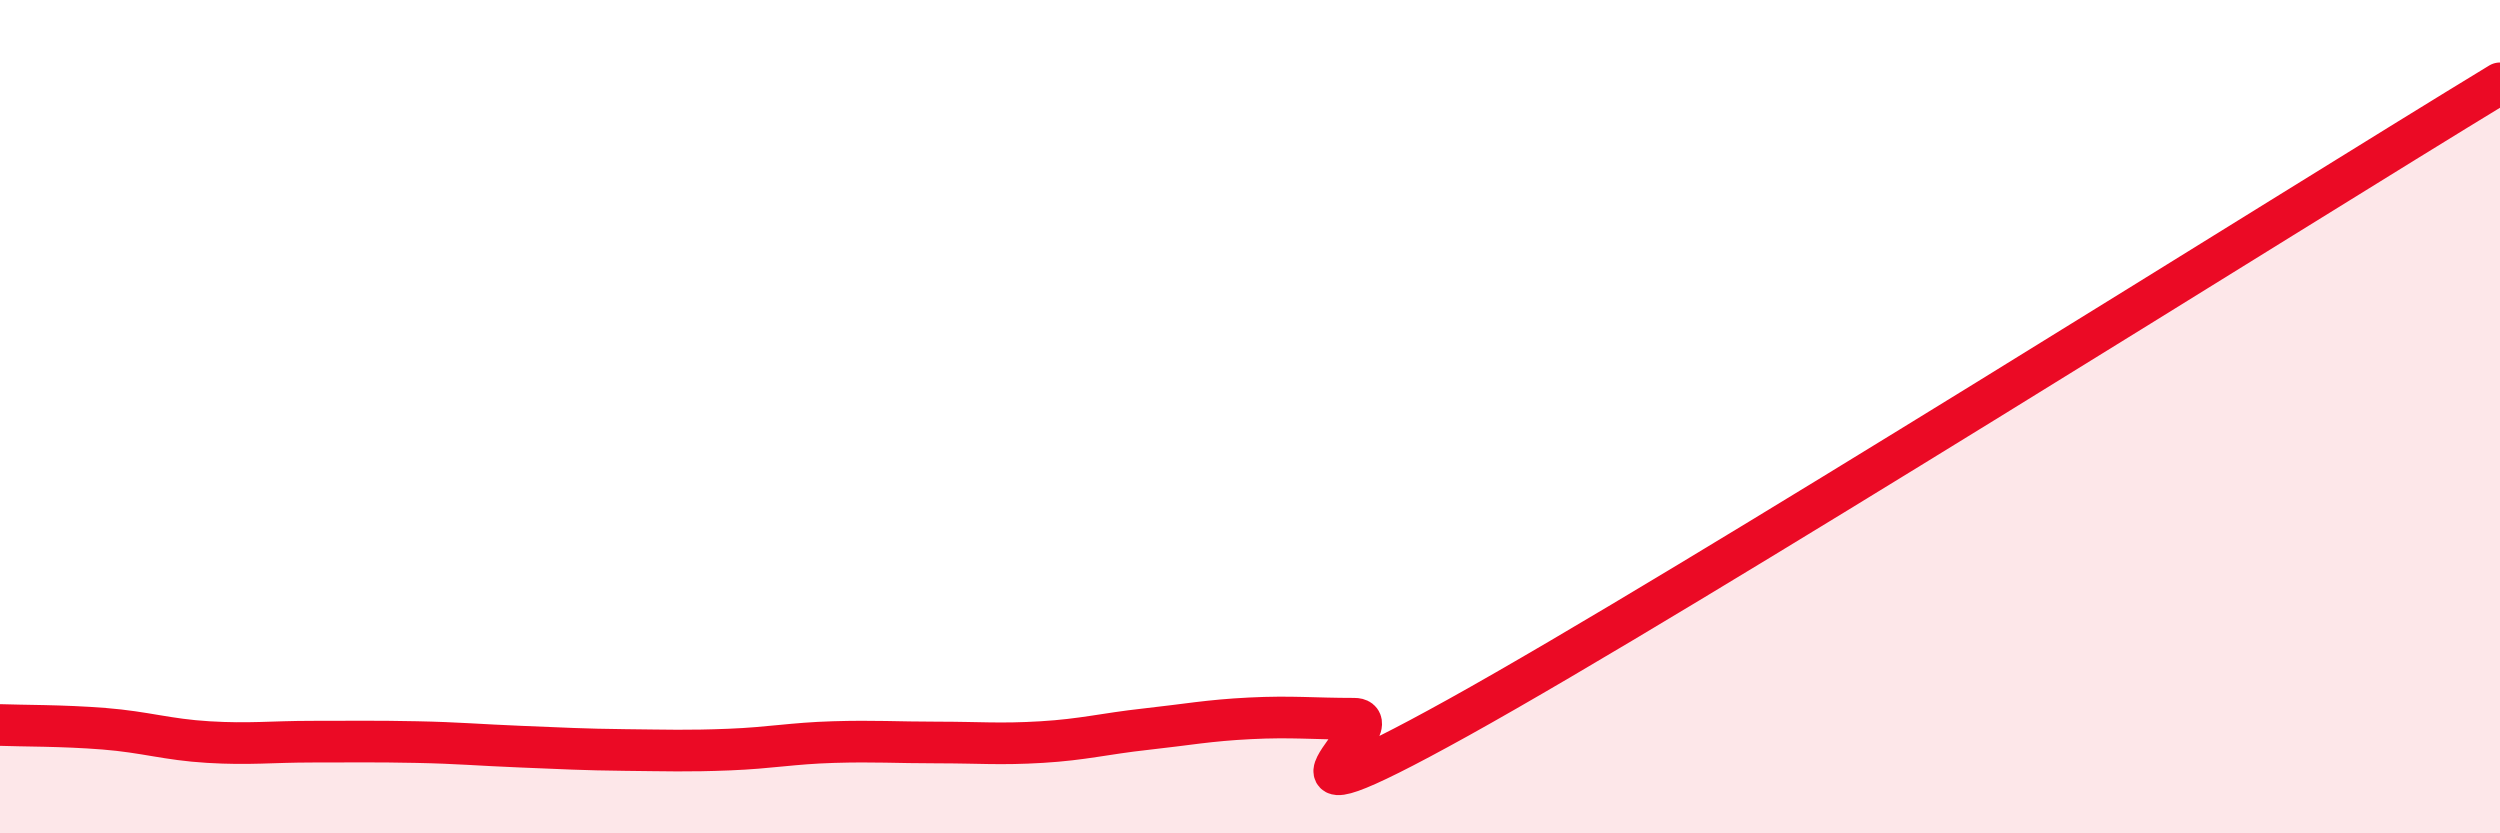
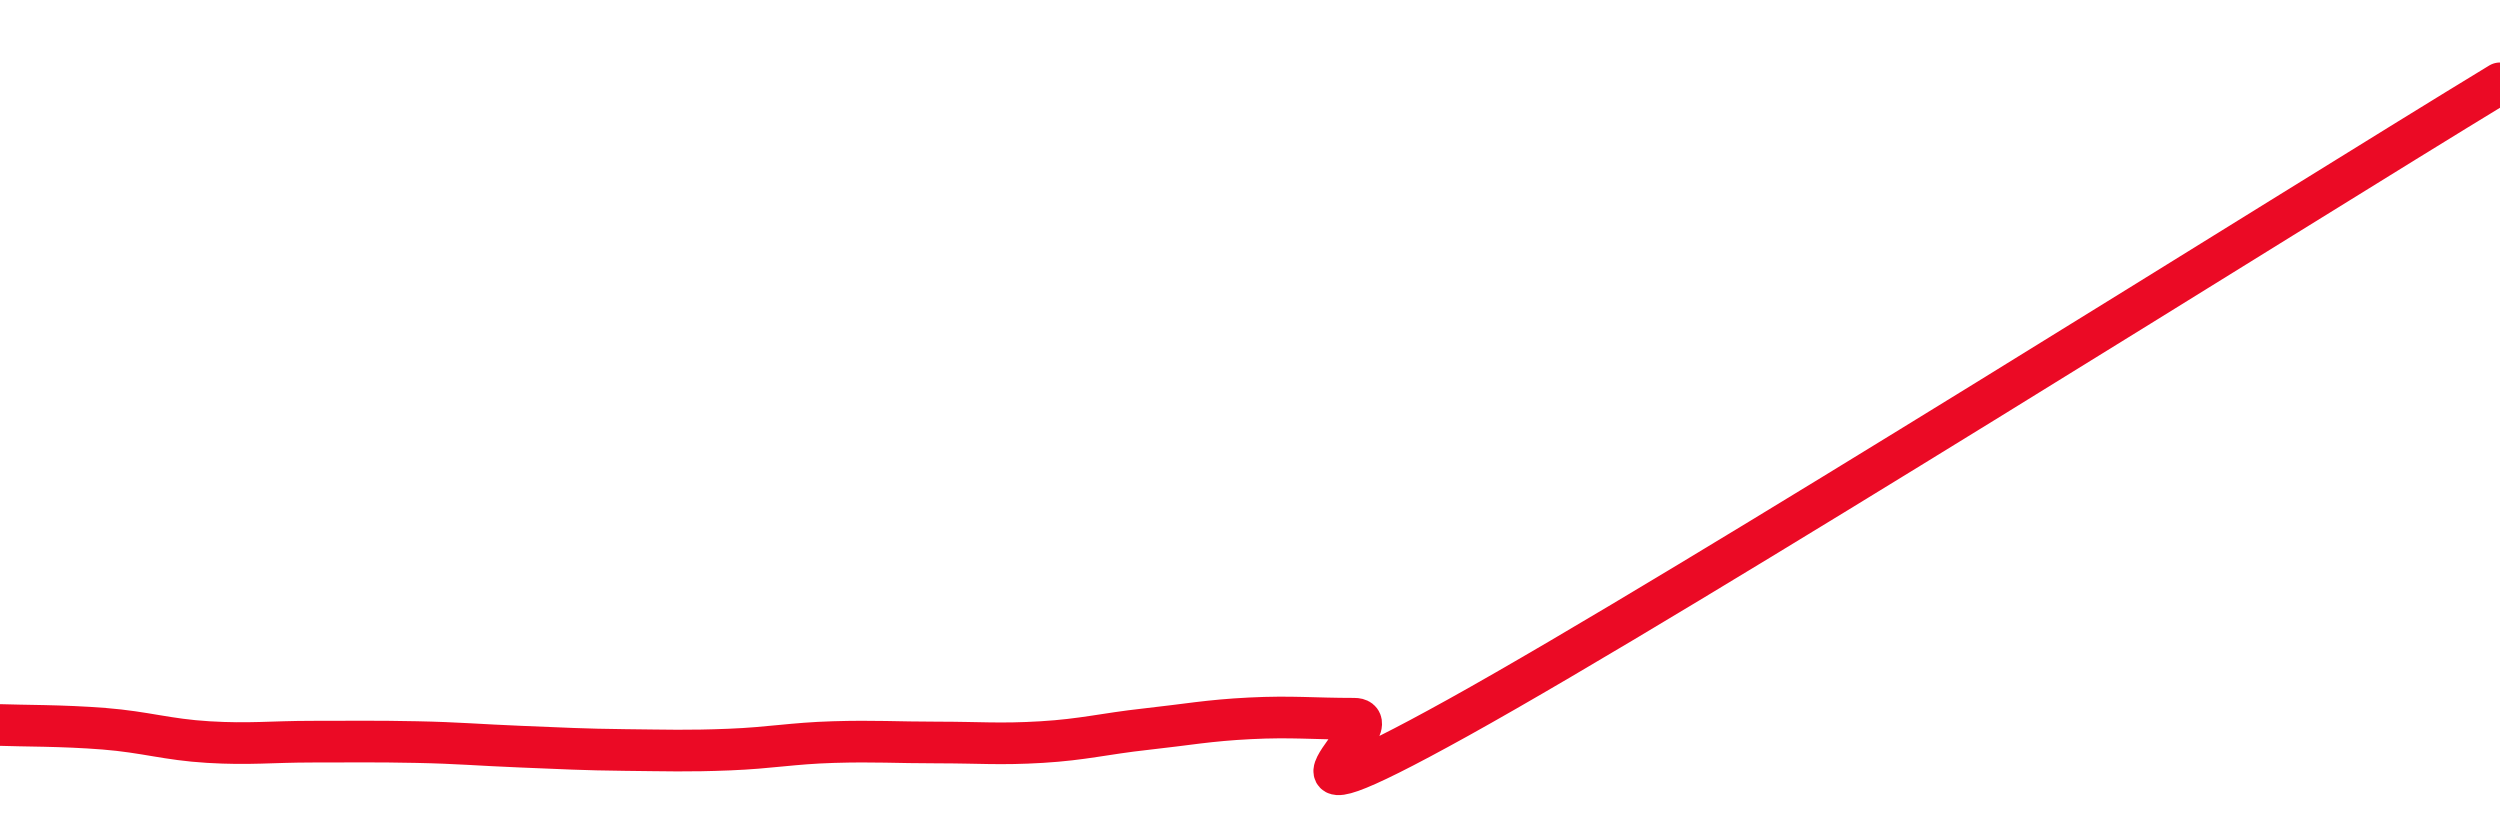
<svg xmlns="http://www.w3.org/2000/svg" width="60" height="20" viewBox="0 0 60 20">
-   <path d="M 0,17.4 C 0.5,17.42 1.5,17.41 2.5,17.49 C 3.5,17.57 4,17.75 5,17.81 C 6,17.87 6.5,17.8 7.5,17.8 C 8.5,17.8 9,17.79 10,17.81 C 11,17.83 11.5,17.88 12.5,17.92 C 13.5,17.96 14,17.99 15,18 C 16,18.01 16.5,18.03 17.5,17.99 C 18.5,17.95 19,17.84 20,17.81 C 21,17.78 21.5,17.82 22.5,17.82 C 23.5,17.82 24,17.87 25,17.81 C 26,17.75 26.5,17.61 27.5,17.5 C 28.5,17.39 29,17.29 30,17.24 C 31,17.19 31.5,17.25 32.5,17.25 C 33.5,17.25 29.5,20.27 35,17.22 C 40.5,14.17 55,5.04 60,2L60 20L0 20Z" fill="#EB0A25" opacity="0.1" stroke-linecap="round" stroke-linejoin="round" />
  <path d="M 0,17.4 C 0.5,17.42 1.5,17.41 2.5,17.49 C 3.5,17.57 4,17.75 5,17.81 C 6,17.87 6.5,17.8 7.5,17.8 C 8.5,17.8 9,17.79 10,17.81 C 11,17.83 11.5,17.88 12.5,17.92 C 13.5,17.96 14,17.99 15,18 C 16,18.01 16.5,18.03 17.5,17.99 C 18.5,17.95 19,17.84 20,17.81 C 21,17.78 21.5,17.82 22.5,17.82 C 23.5,17.82 24,17.87 25,17.81 C 26,17.75 26.5,17.61 27.5,17.5 C 28.5,17.39 29,17.29 30,17.24 C 31,17.19 31.5,17.25 32.5,17.25 C 33.5,17.25 29.5,20.27 35,17.22 C 40.5,14.17 55,5.04 60,2" stroke="#EB0A25" stroke-width="1" fill="none" stroke-linecap="round" stroke-linejoin="round" />
</svg>